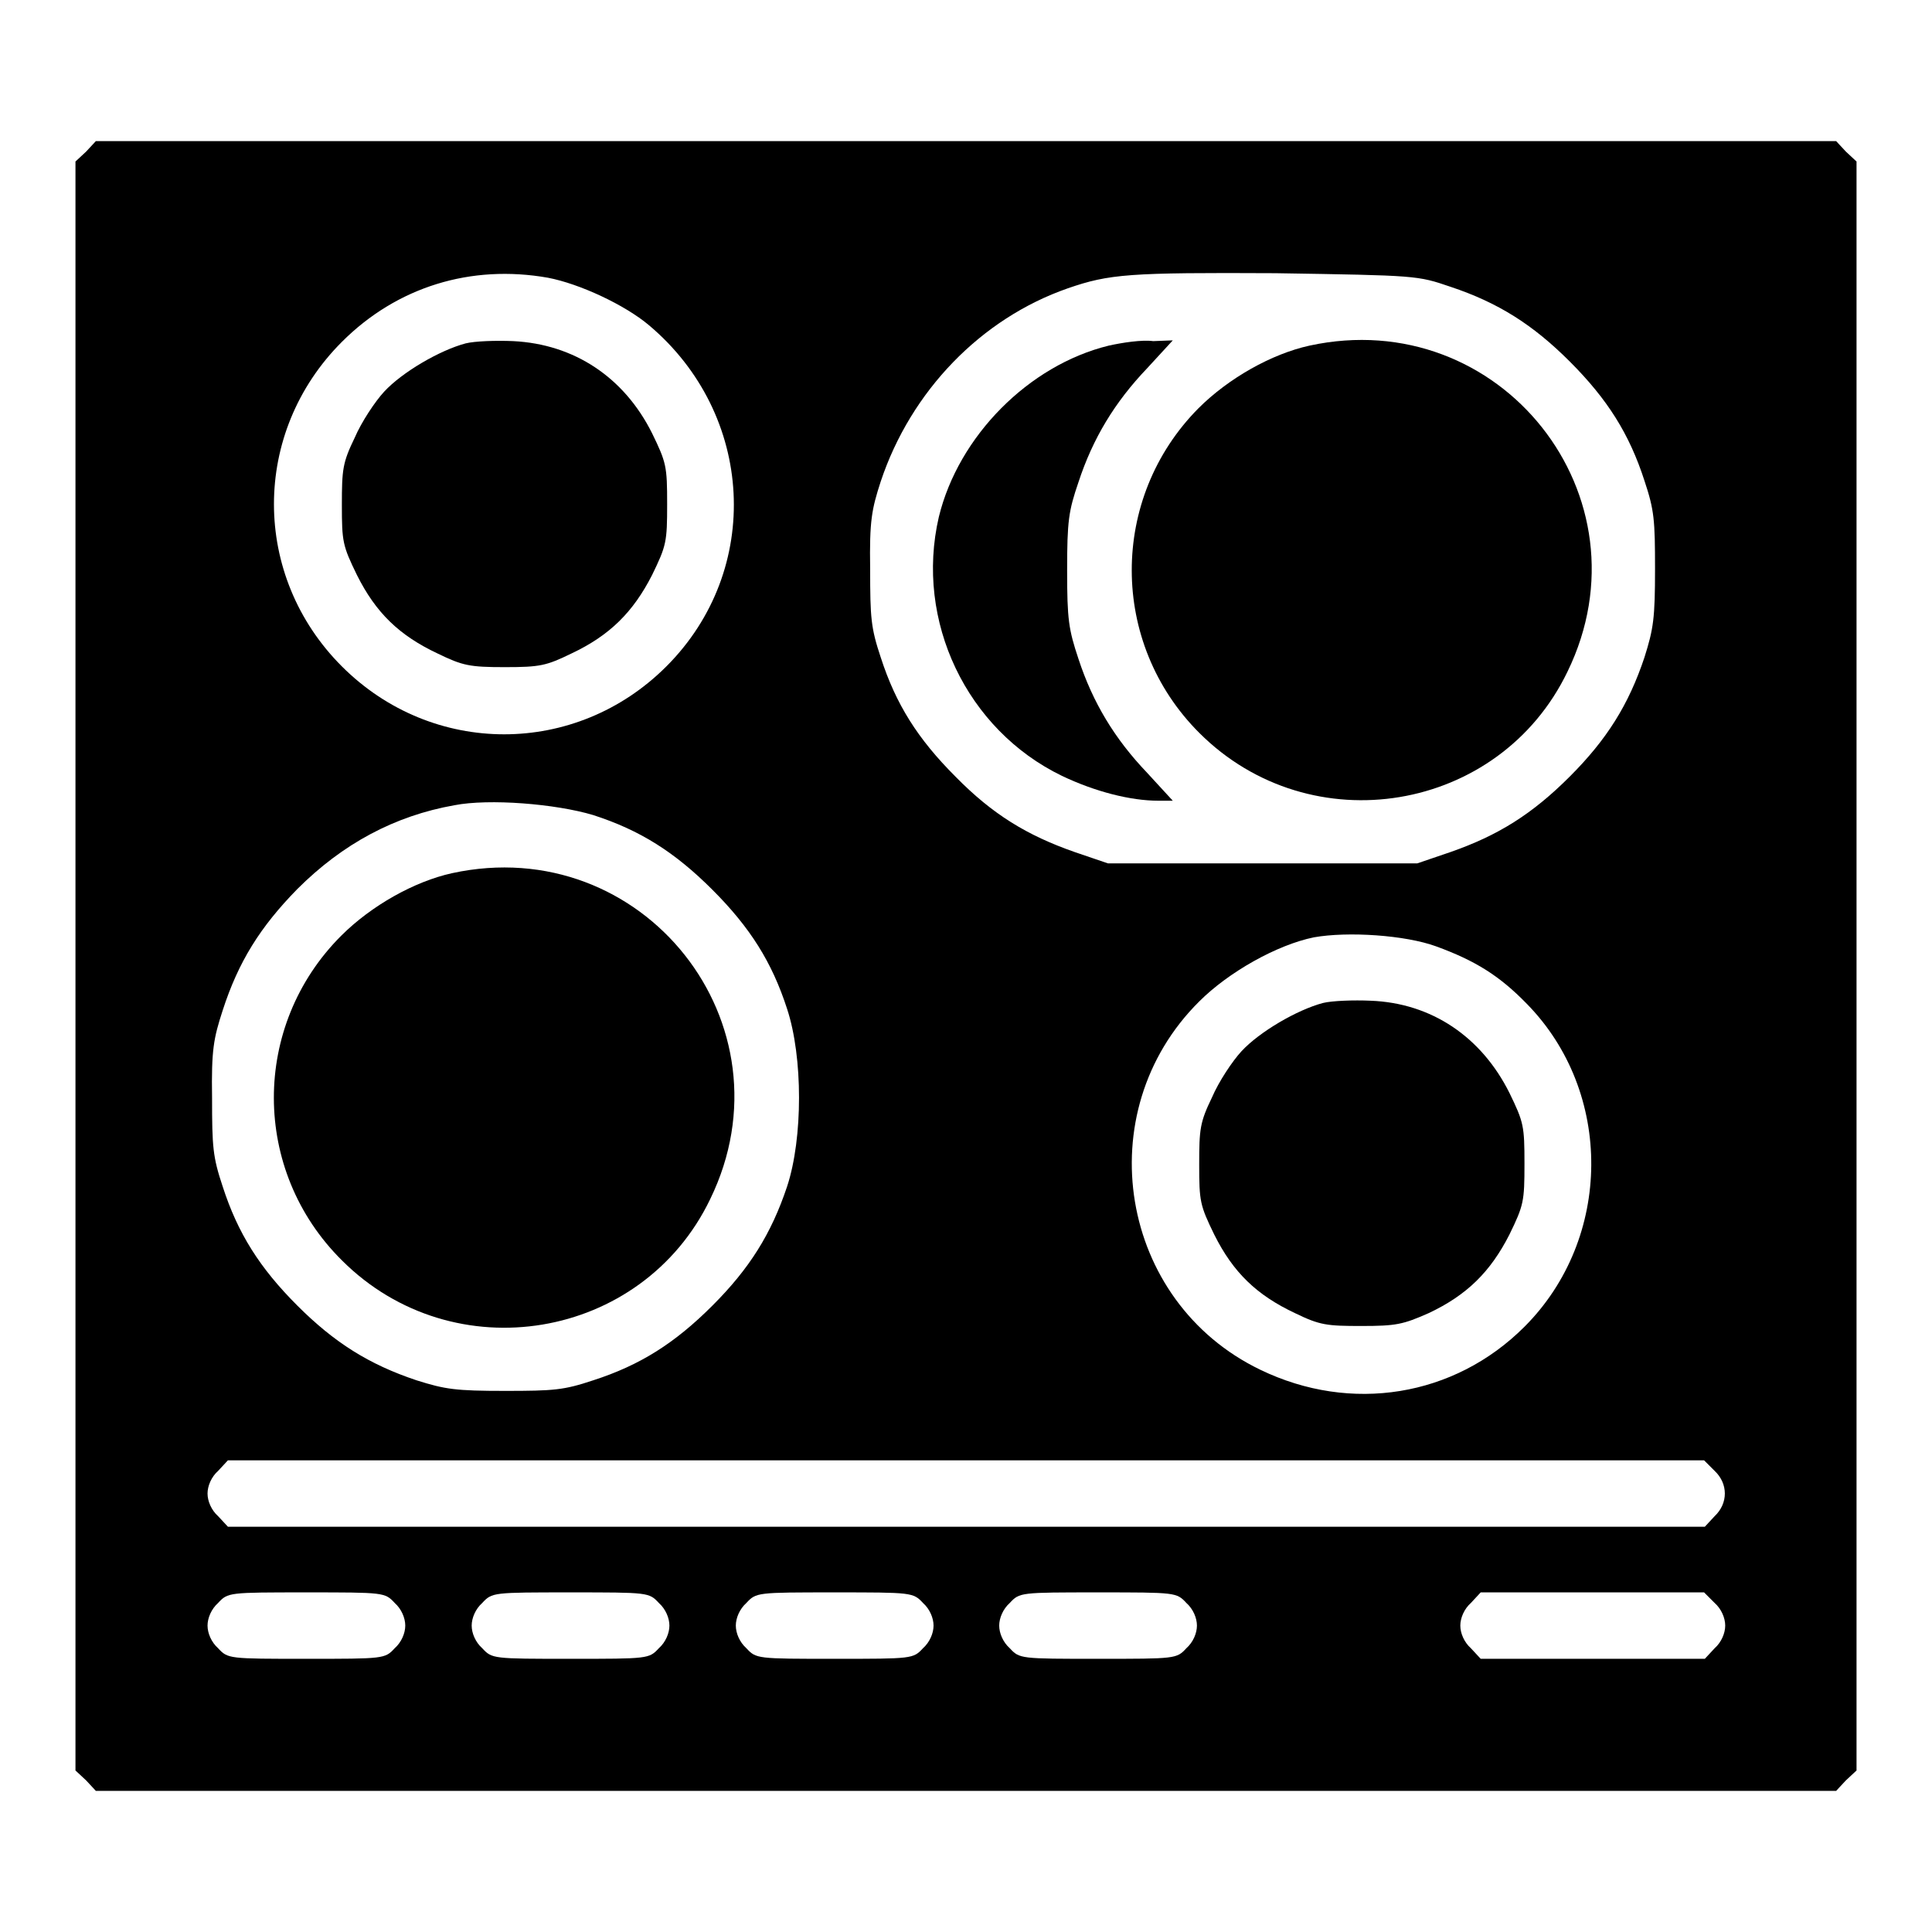
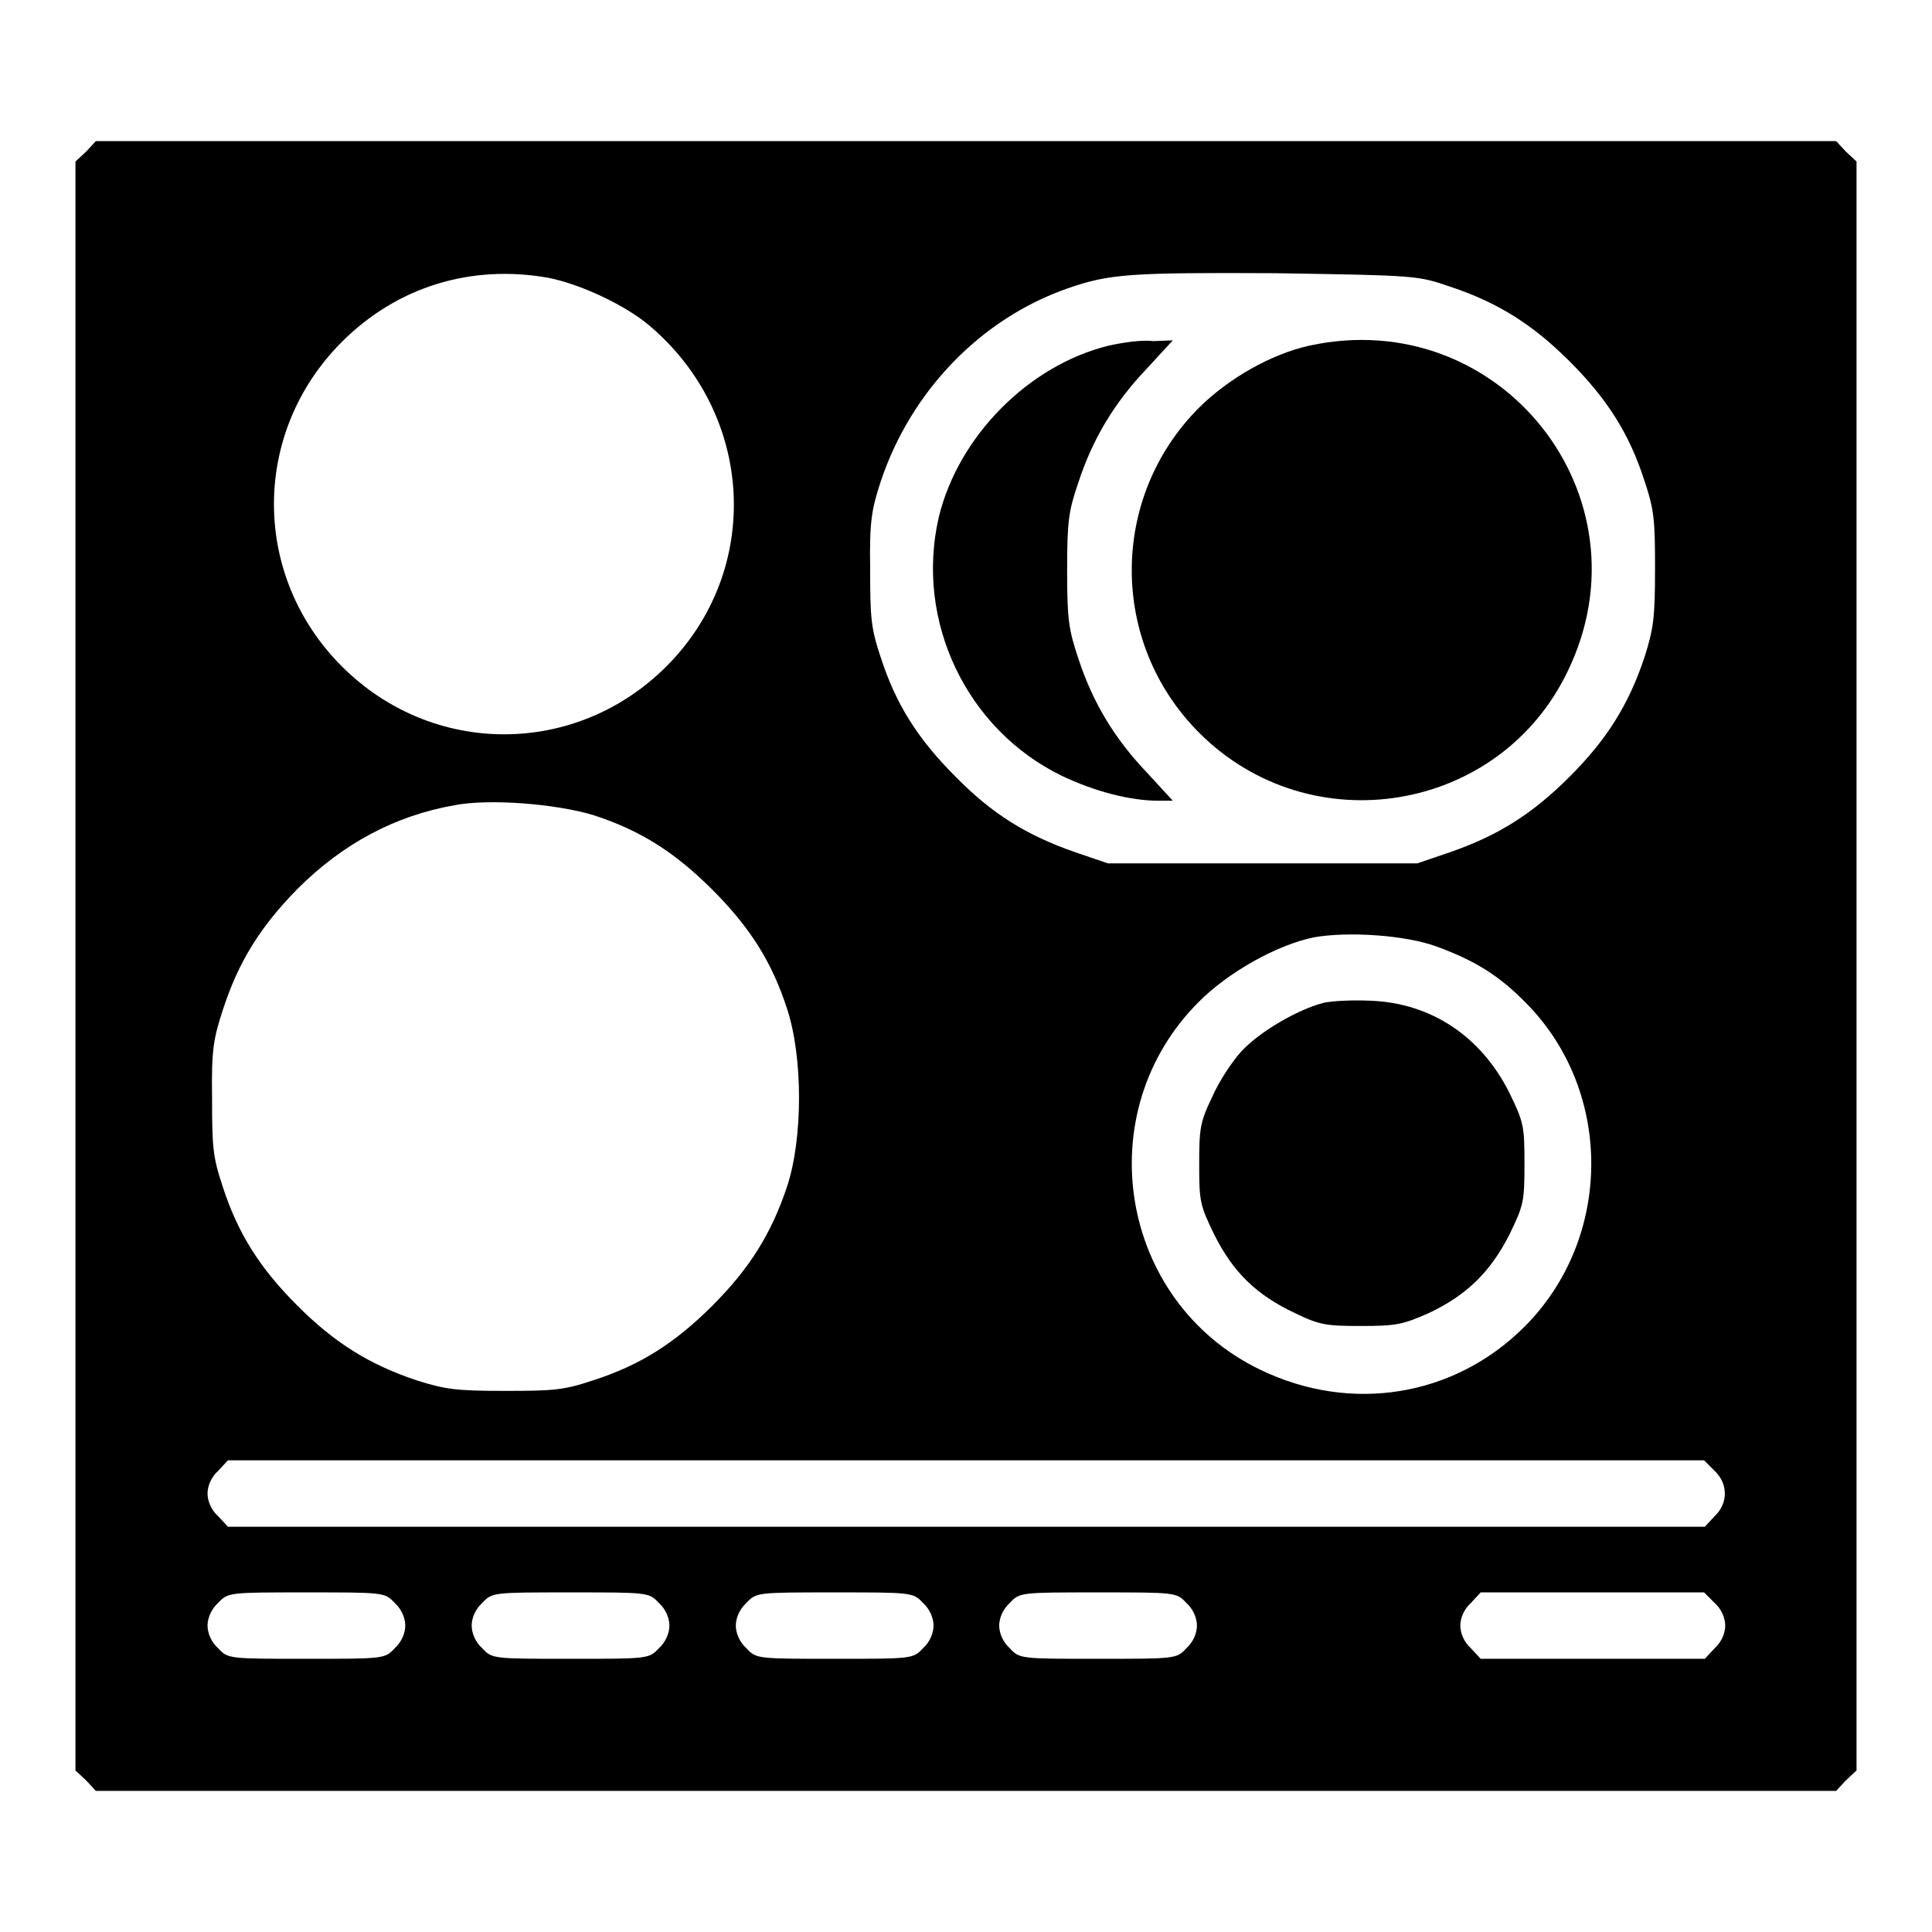
<svg xmlns="http://www.w3.org/2000/svg" version="1.1" x="0px" y="0px" viewBox="0 0 256 256" enable-background="new 0 0 256 256" xml:space="preserve">
  <g>
    <g>
      <g>
        <path fill="#000000" d="M11.4,20.1L10,21.4V128v106.6l1.4,1.3l1.3,1.4H128h115.3l1.3-1.4l1.4-1.3V128V21.4l-1.4-1.3l-1.3-1.4H128H12.7L11.4,20.1z M72.6,36.8c4.2,0.8,10.2,3.6,13.4,6.3c14,11.8,15.1,32.4,2.3,45.2c-12,12-31,12-43,0c-12-12-12-31,0-43C52.6,38,62.4,35,72.6,36.8z M192.2,38c6.3,2.1,10.9,5,15.8,9.9c5,5,7.9,9.6,9.9,15.8c1.3,3.9,1.4,5.2,1.4,11.7s-0.2,7.9-1.4,11.7c-2.1,6.3-5,10.9-9.9,15.8c-5,5-9.5,7.8-15.8,10l-4.4,1.5h-20.5h-20.5l-4.4-1.5c-6.3-2.2-10.9-5-15.8-10c-5-5-7.9-9.6-9.9-15.8c-1.3-3.9-1.4-5.2-1.4-11.7c-0.1-6.4,0.2-7.9,1.4-11.6c4-12,13.3-21.6,24.8-25.6c5.5-1.9,8.1-2.1,27.5-2C187.8,36.5,187.8,36.5,192.2,38z M78.6,108c6.2,2,10.8,4.9,15.8,9.9c5,5,7.9,9.6,9.9,15.8c2.1,6.4,2.1,17.1,0,23.5c-2.1,6.3-5,10.9-9.9,15.8c-5,5-9.6,7.9-15.8,9.9c-3.9,1.3-5.2,1.4-11.7,1.4c-6.5,0-7.9-0.2-11.7-1.4c-6.3-2.1-10.9-5-15.8-9.9c-5-5-7.9-9.6-9.9-15.8c-1.3-3.9-1.4-5.2-1.4-11.7c-0.1-6.4,0.2-7.9,1.4-11.6c2.1-6.5,5-11.1,9.9-16.1c6-6,12.9-9.7,20.8-11.1C64.8,105.8,73.6,106.5,78.6,108z M190.3,125.4c5.2,1.9,8.4,3.9,12,7.6c11.5,11.7,11.4,31.1-0.3,42.8c-9.3,9.3-23,11.5-35,5.7c-18.7-9-22.9-34.1-8.1-48.8c3.9-3.9,10.3-7.5,15.2-8.5C178.6,123.4,186.2,123.9,190.3,125.4z M227.2,194.9c1.8,1.7,1.8,4.3,0,6l-1.3,1.4H128H30.2l-1.3-1.4c-0.9-0.8-1.4-2-1.4-3s0.5-2.2,1.4-3l1.3-1.4H128h97.8L227.2,194.9z M52.3,212.4c0.9,0.8,1.4,2,1.4,3s-0.5,2.2-1.4,3c-1.3,1.4-1.4,1.4-11.7,1.4c-10.3,0-10.4,0-11.7-1.4c-0.9-0.8-1.4-2-1.4-3s0.5-2.2,1.4-3c1.3-1.4,1.4-1.4,11.7-1.4C50.9,211,51,211,52.3,212.4z M87.3,212.4c0.9,0.8,1.4,2,1.4,3s-0.5,2.2-1.4,3c-1.3,1.4-1.4,1.4-11.7,1.4c-10.3,0-10.4,0-11.7-1.4c-0.9-0.8-1.4-2-1.4-3s0.5-2.2,1.4-3c1.3-1.4,1.4-1.4,11.7-1.4C85.9,211,86,211,87.3,212.4z M122.3,212.4c0.9,0.8,1.4,2,1.4,3s-0.5,2.2-1.4,3c-1.3,1.4-1.4,1.4-11.7,1.4c-10.3,0-10.4,0-11.7-1.4c-0.9-0.8-1.4-2-1.4-3s0.5-2.2,1.4-3c1.3-1.4,1.4-1.4,11.7-1.4C120.8,211,121,211,122.3,212.4z M157.2,212.4c0.9,0.8,1.4,2,1.4,3s-0.5,2.2-1.4,3c-1.3,1.4-1.4,1.4-11.7,1.4c-10.3,0-10.4,0-11.7-1.4c-0.9-0.8-1.4-2-1.4-3s0.5-2.2,1.4-3c1.3-1.4,1.4-1.4,11.7-1.4C155.8,211,155.9,211,157.2,212.4z M227.2,212.4c0.9,0.8,1.4,2,1.4,3s-0.5,2.2-1.4,3l-1.3,1.4H211h-14.8l-1.3-1.4c-0.9-0.8-1.4-2-1.4-3s0.5-2.2,1.4-3l1.3-1.4H211h14.8L227.2,212.4z" />
-         <path fill="#000000" d="M61.7,45.5c-3.4,0.9-8.4,3.8-10.8,6.4c-1.2,1.3-3,4-3.9,6.1c-1.6,3.3-1.7,4.2-1.7,8.9c0,4.9,0.1,5.4,2,9.3c2.5,5,5.6,8,10.7,10.4c3.3,1.6,4.2,1.8,8.9,1.8s5.5-0.2,8.8-1.8c5.1-2.4,8.2-5.5,10.7-10.4c1.9-3.9,2-4.4,2-9.4s-0.1-5.5-2-9.4C82.7,50,76.1,45.6,68,45.2C65.7,45.1,62.9,45.2,61.7,45.5z" />
        <path fill="#000000" d="M146.9,45.8c-10.6,2.6-19.9,12-22.5,22.7c-3.2,13.8,3.7,28.2,16.3,34.3c4.4,2.1,9.1,3.3,12.8,3.3h1.9l-3.4-3.7c-4.3-4.5-7.2-9.3-9.1-15.1c-1.3-3.9-1.5-5.2-1.5-11.7c0-6.6,0.2-7.9,1.5-11.7c1.9-5.8,4.8-10.6,9.1-15.1l3.4-3.7l-2.6,0.1C151.3,45,148.7,45.4,146.9,45.8z" />
        <path fill="#000000" d="M173.5,45.8c-5,1.1-10.7,4.3-14.7,8.3C147,66,147,85.2,158.9,97.1c14.8,14.8,39.8,10.6,48.8-8.1C219,65.8,198.8,40.3,173.5,45.8z" />
-         <path fill="#000000" d="M59.9,115.7c-5,1.1-10.7,4.3-14.7,8.3c-11.9,11.9-11.9,31.1,0.1,43c14.8,14.8,39.8,10.6,48.8-8.1C105.4,135.7,85.2,110.2,59.9,115.7z" />
        <path fill="#000000" d="M175.3,132.9c-3.4,0.9-8.4,3.8-10.8,6.4c-1.2,1.3-3,4-3.9,6.1c-1.6,3.3-1.7,4.2-1.7,8.9c0,4.9,0.1,5.4,2,9.3c2.5,5,5.6,8,10.7,10.4c3.3,1.6,4.2,1.7,8.8,1.7s5.5-0.2,8.9-1.7c5.1-2.4,8.2-5.5,10.7-10.4c1.9-3.9,2-4.4,2-9.4s-0.1-5.5-2-9.4c-3.7-7.4-10.3-11.9-18.4-12.2C179.4,132.5,176.5,132.6,175.3,132.9z" />
      </g>
    </g>
  </g>
</svg>